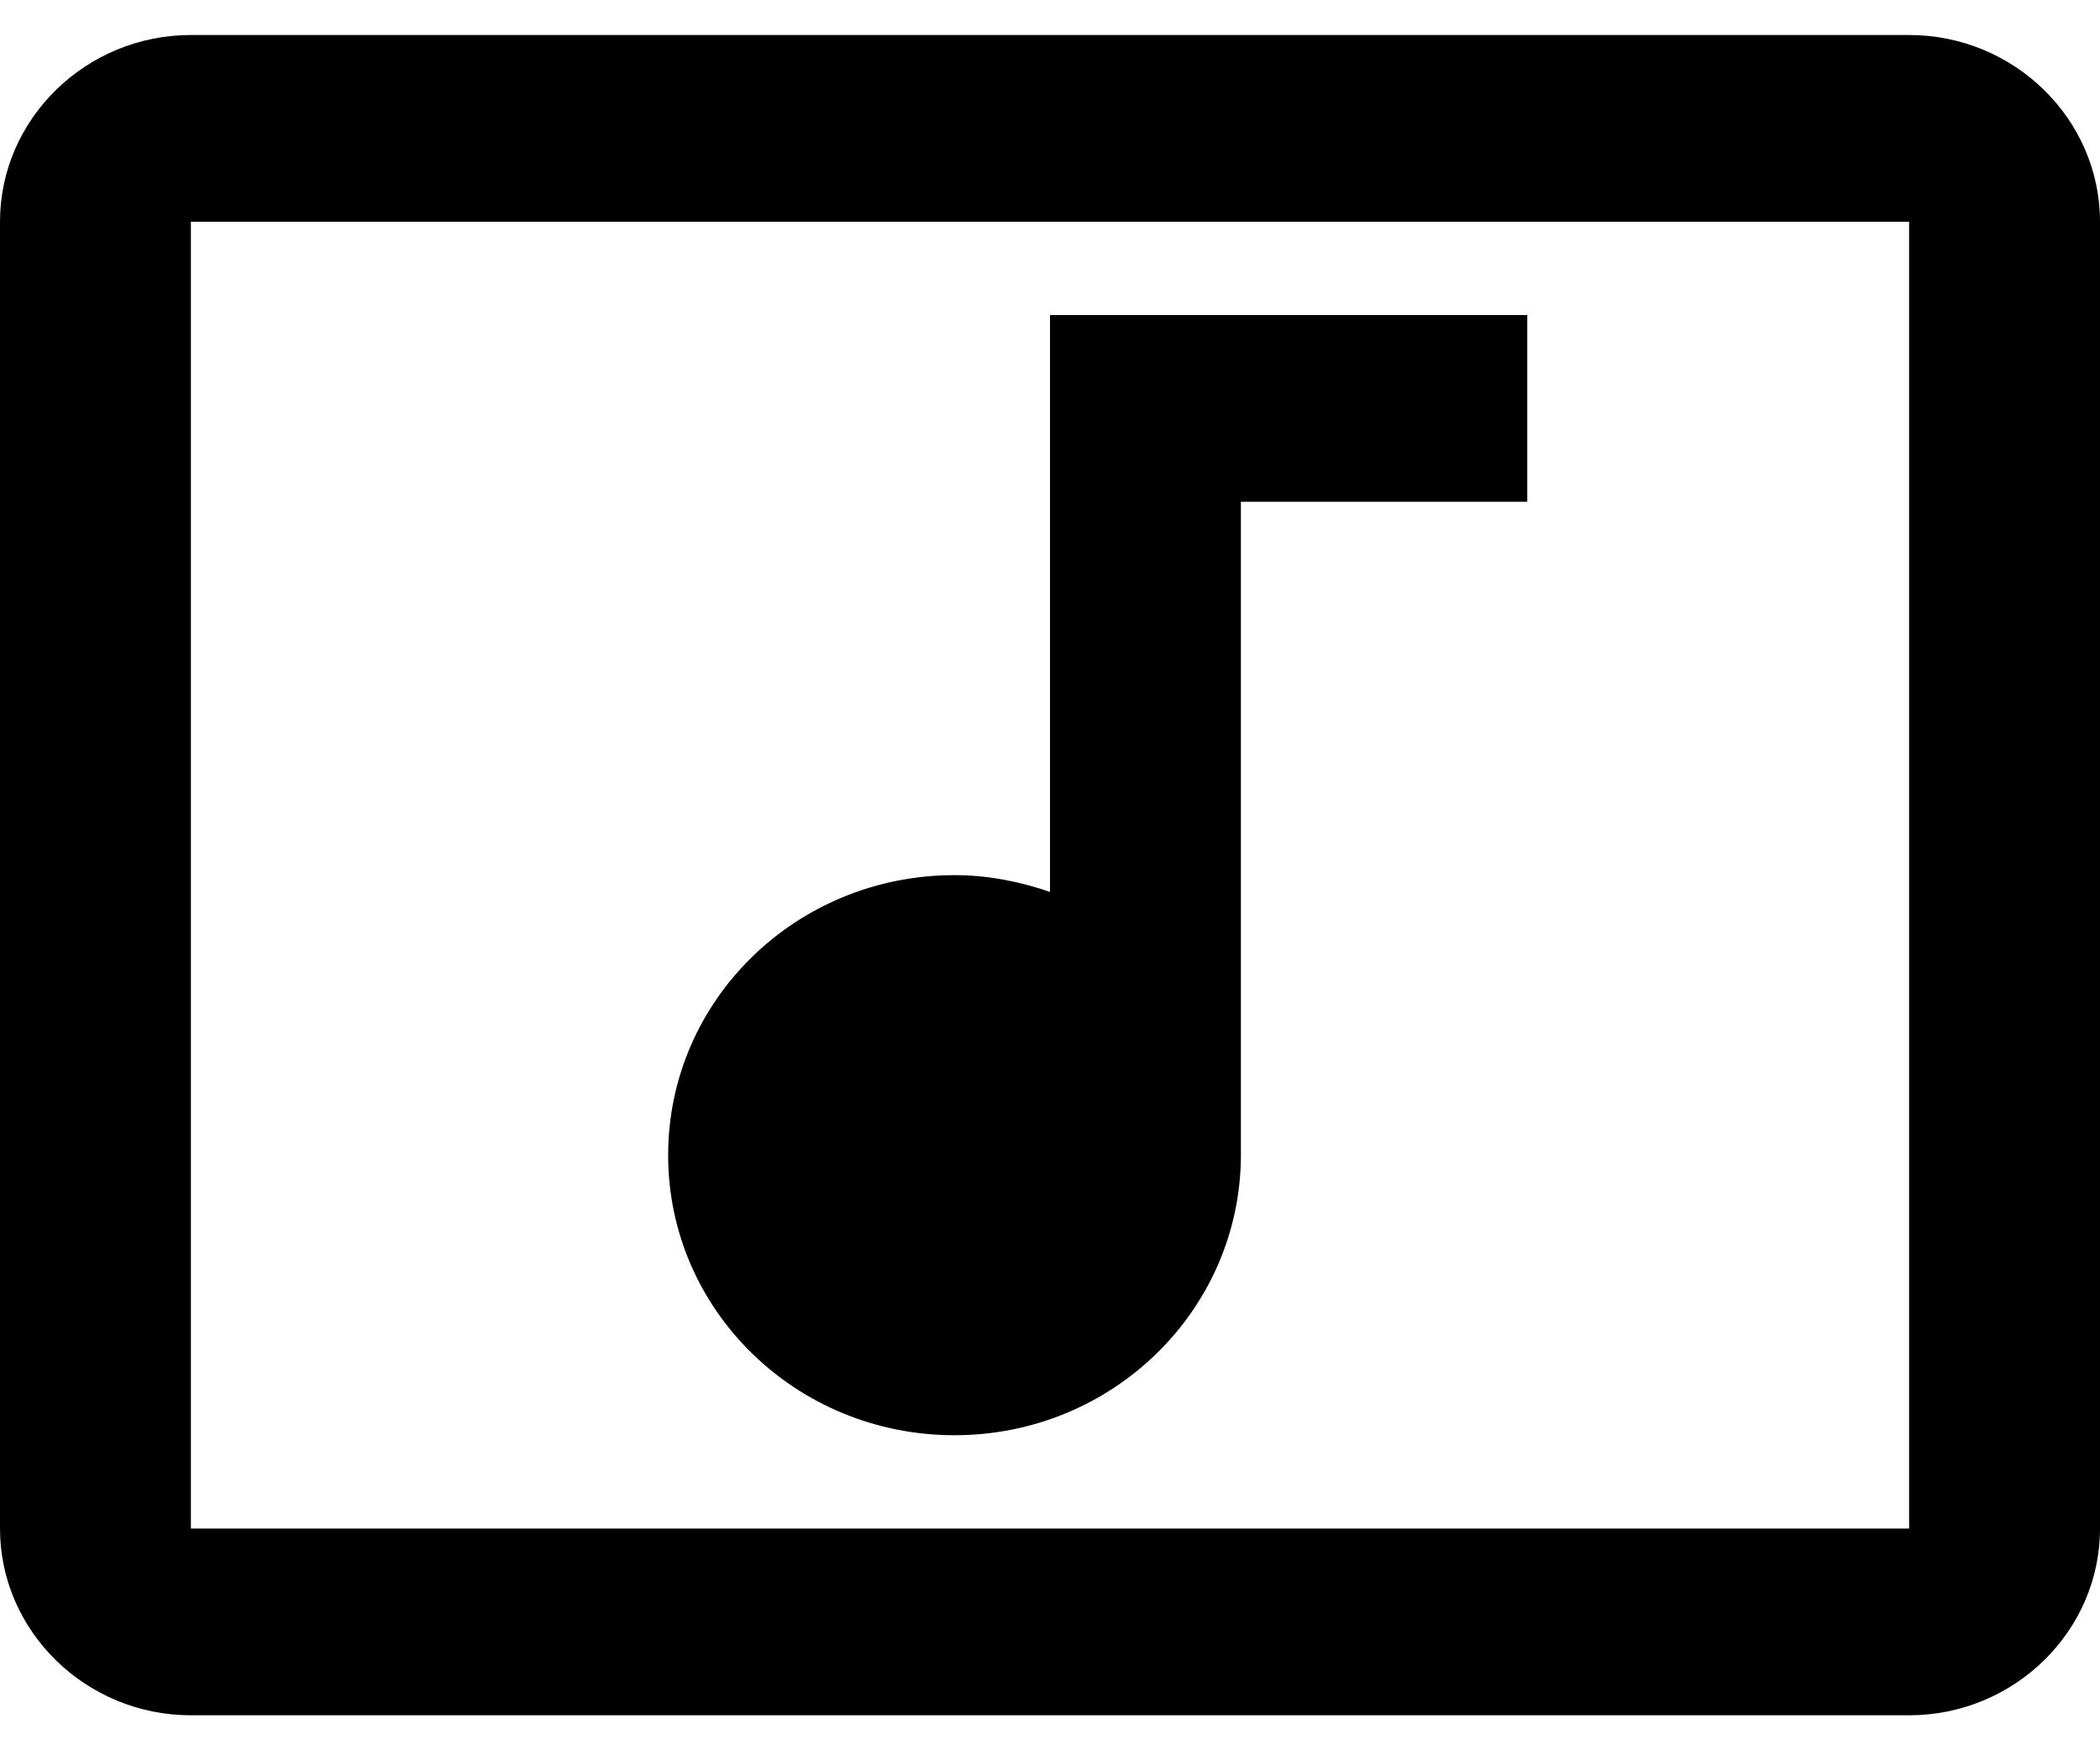
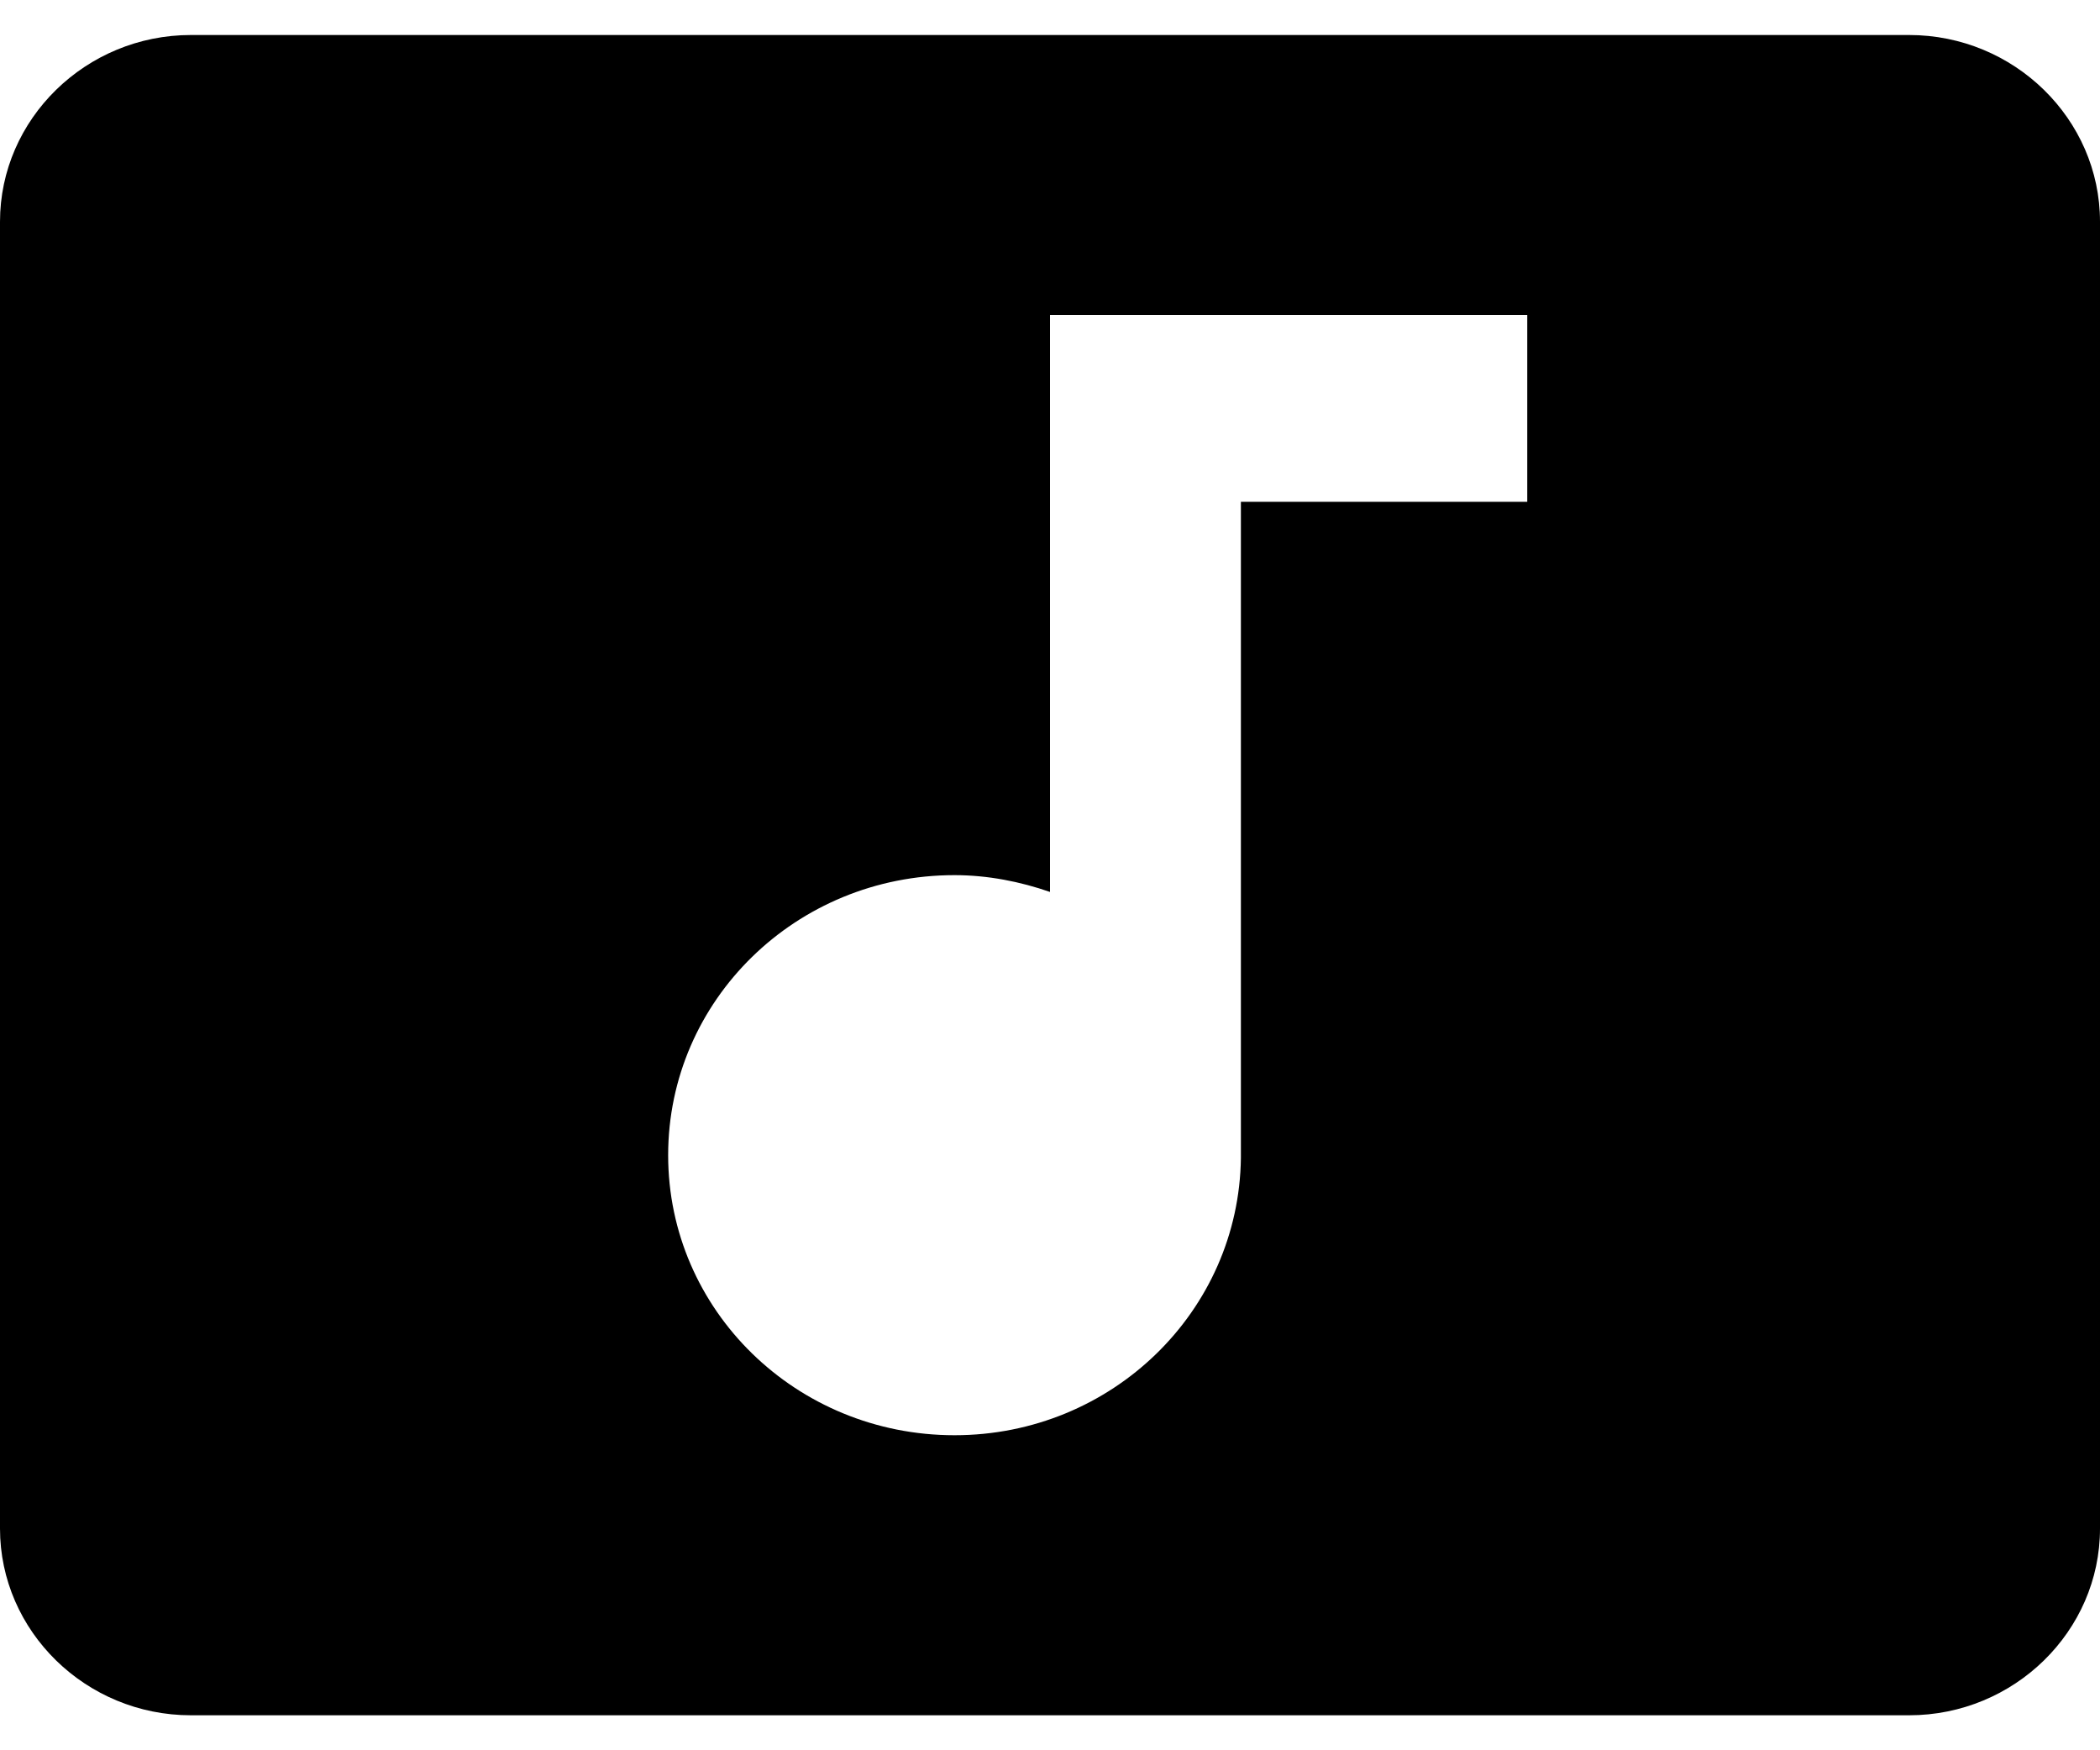
<svg xmlns="http://www.w3.org/2000/svg" width="30" height="25" viewBox="0 0 30 25" fill="none">
-   <path id="Vector" d="M27.273 0.5H2.727C1.227 0.5 0 1.7 0 3.167V21.833C0 23.3 1.227 24.5 2.727 24.5H27.273C28.773 24.5 30 23.3 30 21.833V3.167C30 1.7 28.773 0.5 27.273 0.5ZM27.273 21.833H2.727V3.167H27.273V21.833ZM9.545 16.5C9.545 14.287 11.373 12.5 13.636 12.5C14.114 12.5 14.577 12.593 15 12.74V4.5H21.818V7.167H17.727V16.54C17.7 18.727 15.886 20.5 13.636 20.5C11.373 20.5 9.545 18.713 9.545 16.5Z" fill="black" />
+   <path id="Vector" d="M27.273 0.5H2.727C1.227 0.5 0 1.7 0 3.167V21.833C0 23.3 1.227 24.5 2.727 24.5H27.273C28.773 24.5 30 23.3 30 21.833V3.167C30 1.7 28.773 0.5 27.273 0.5ZH2.727V3.167H27.273V21.833ZM9.545 16.5C9.545 14.287 11.373 12.5 13.636 12.5C14.114 12.5 14.577 12.593 15 12.74V4.5H21.818V7.167H17.727V16.54C17.7 18.727 15.886 20.5 13.636 20.5C11.373 20.5 9.545 18.713 9.545 16.5Z" fill="black" />
</svg>